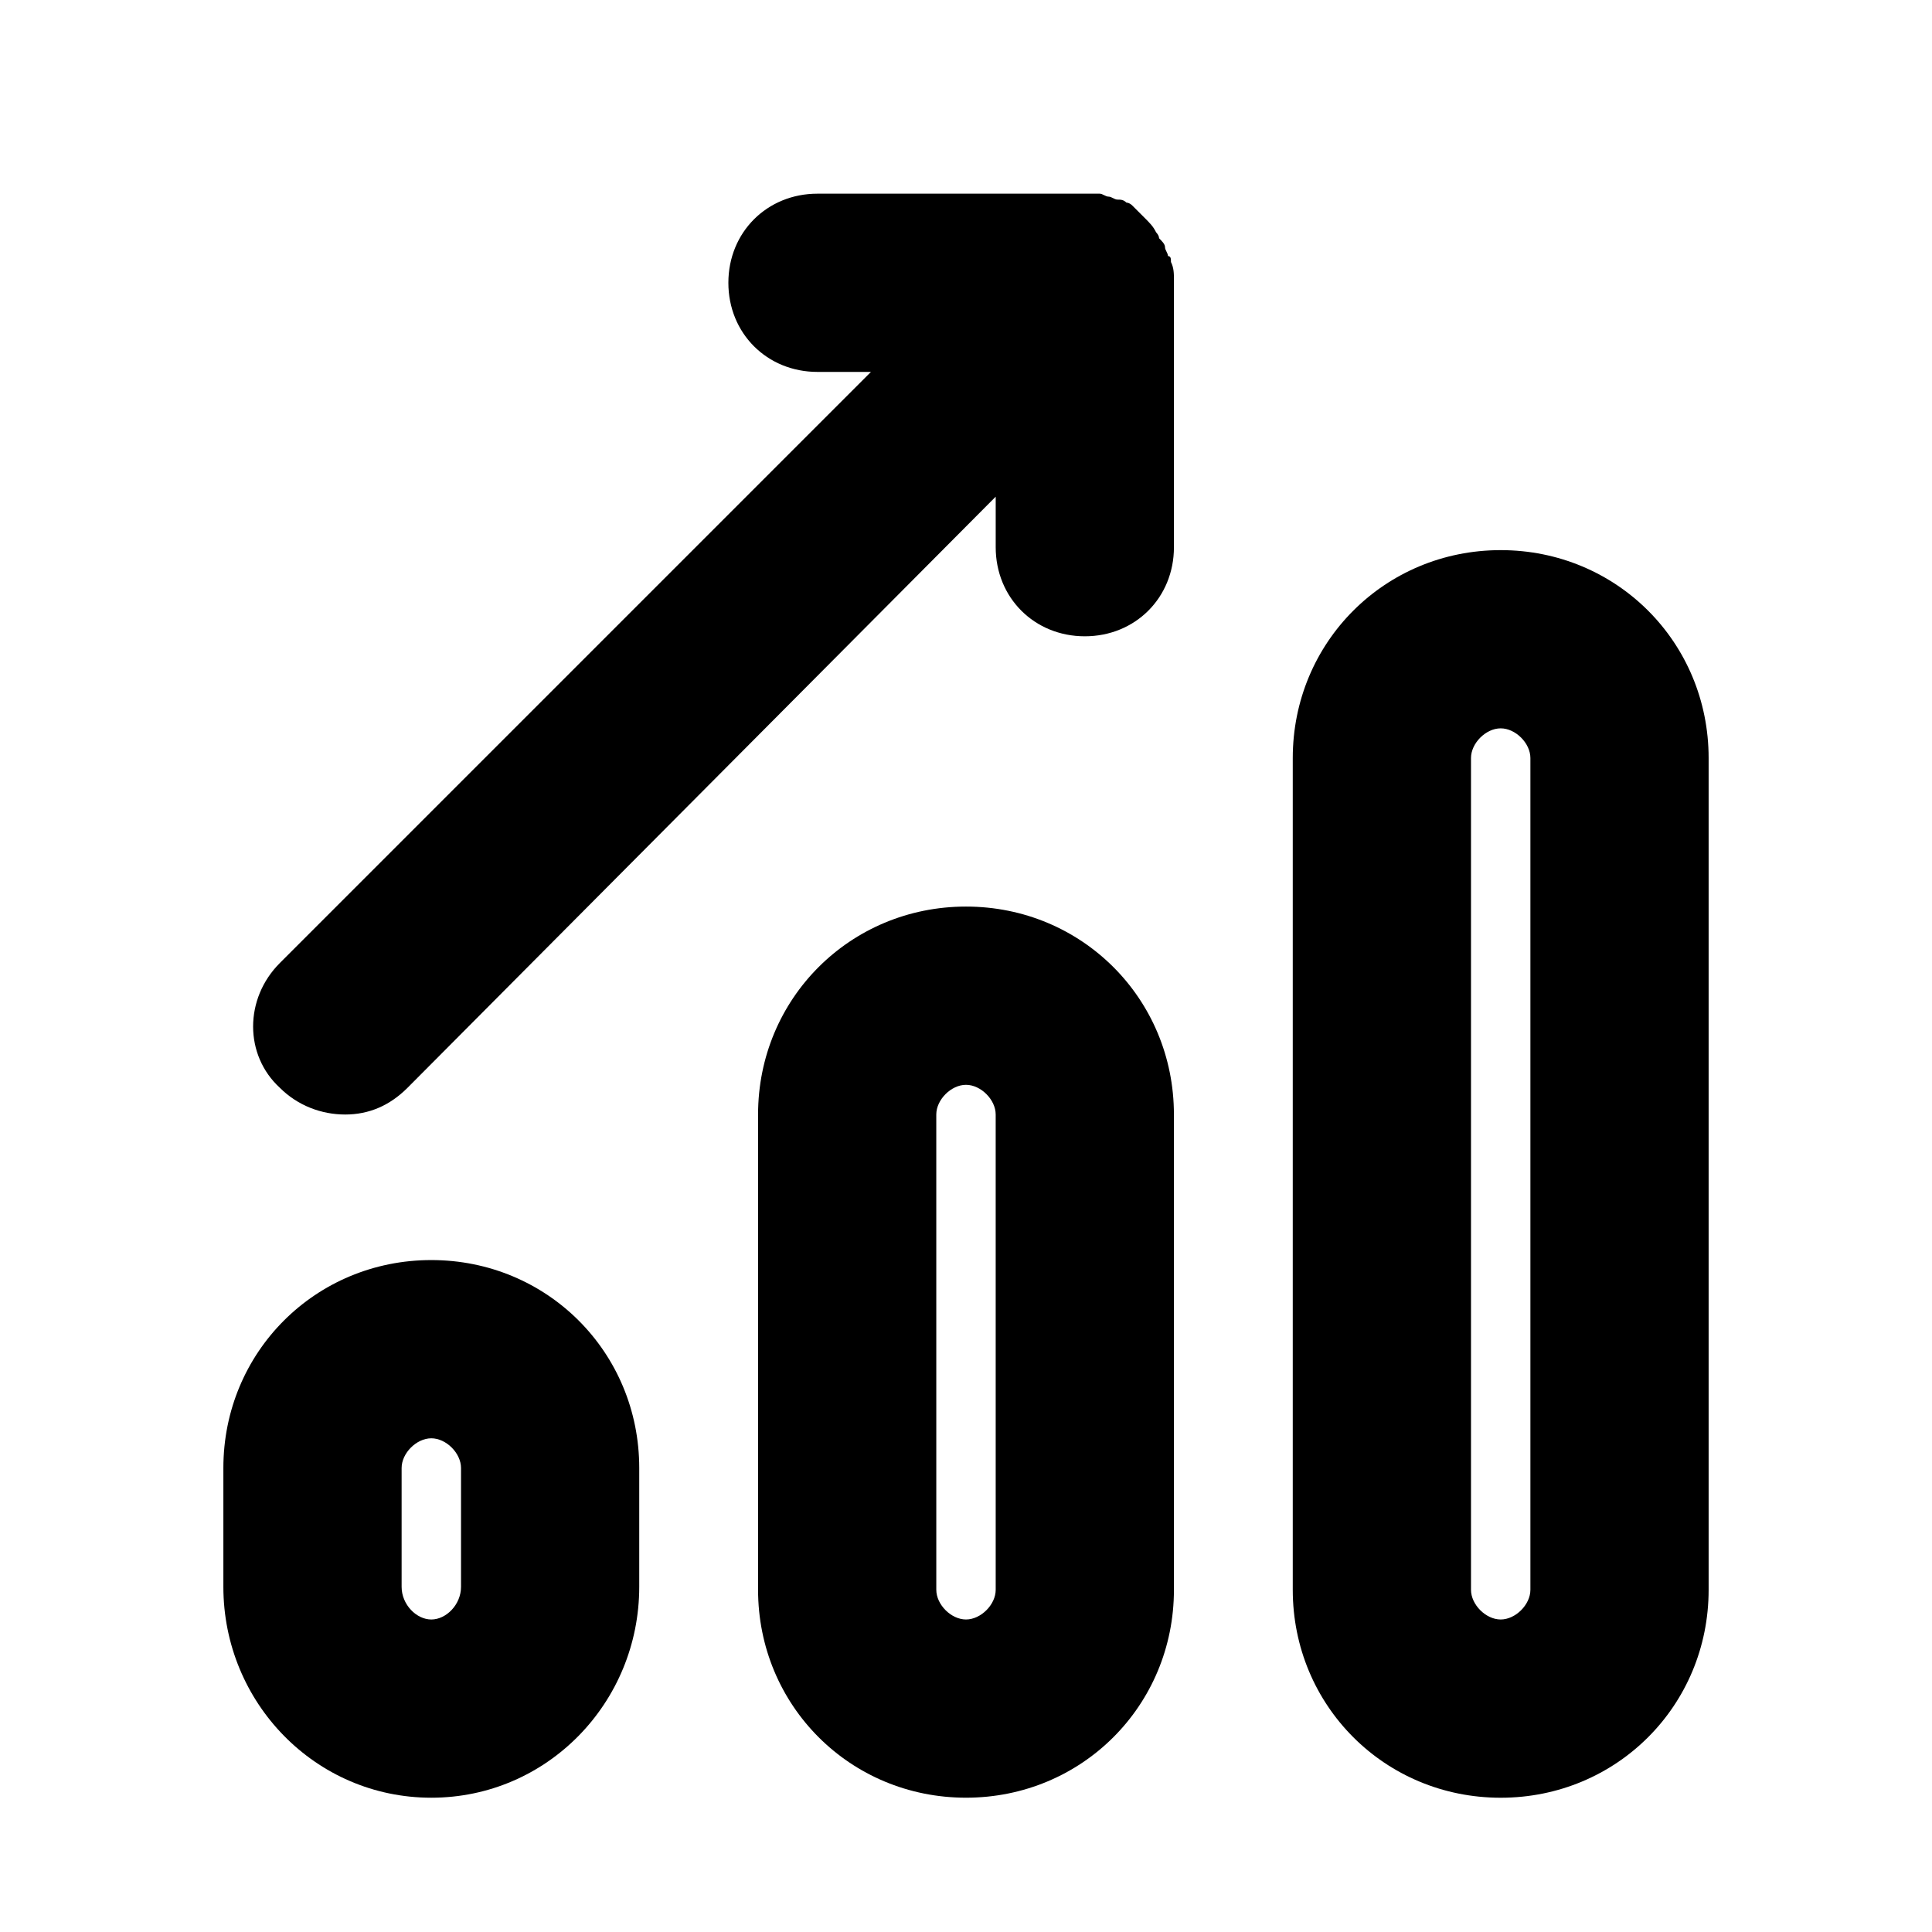
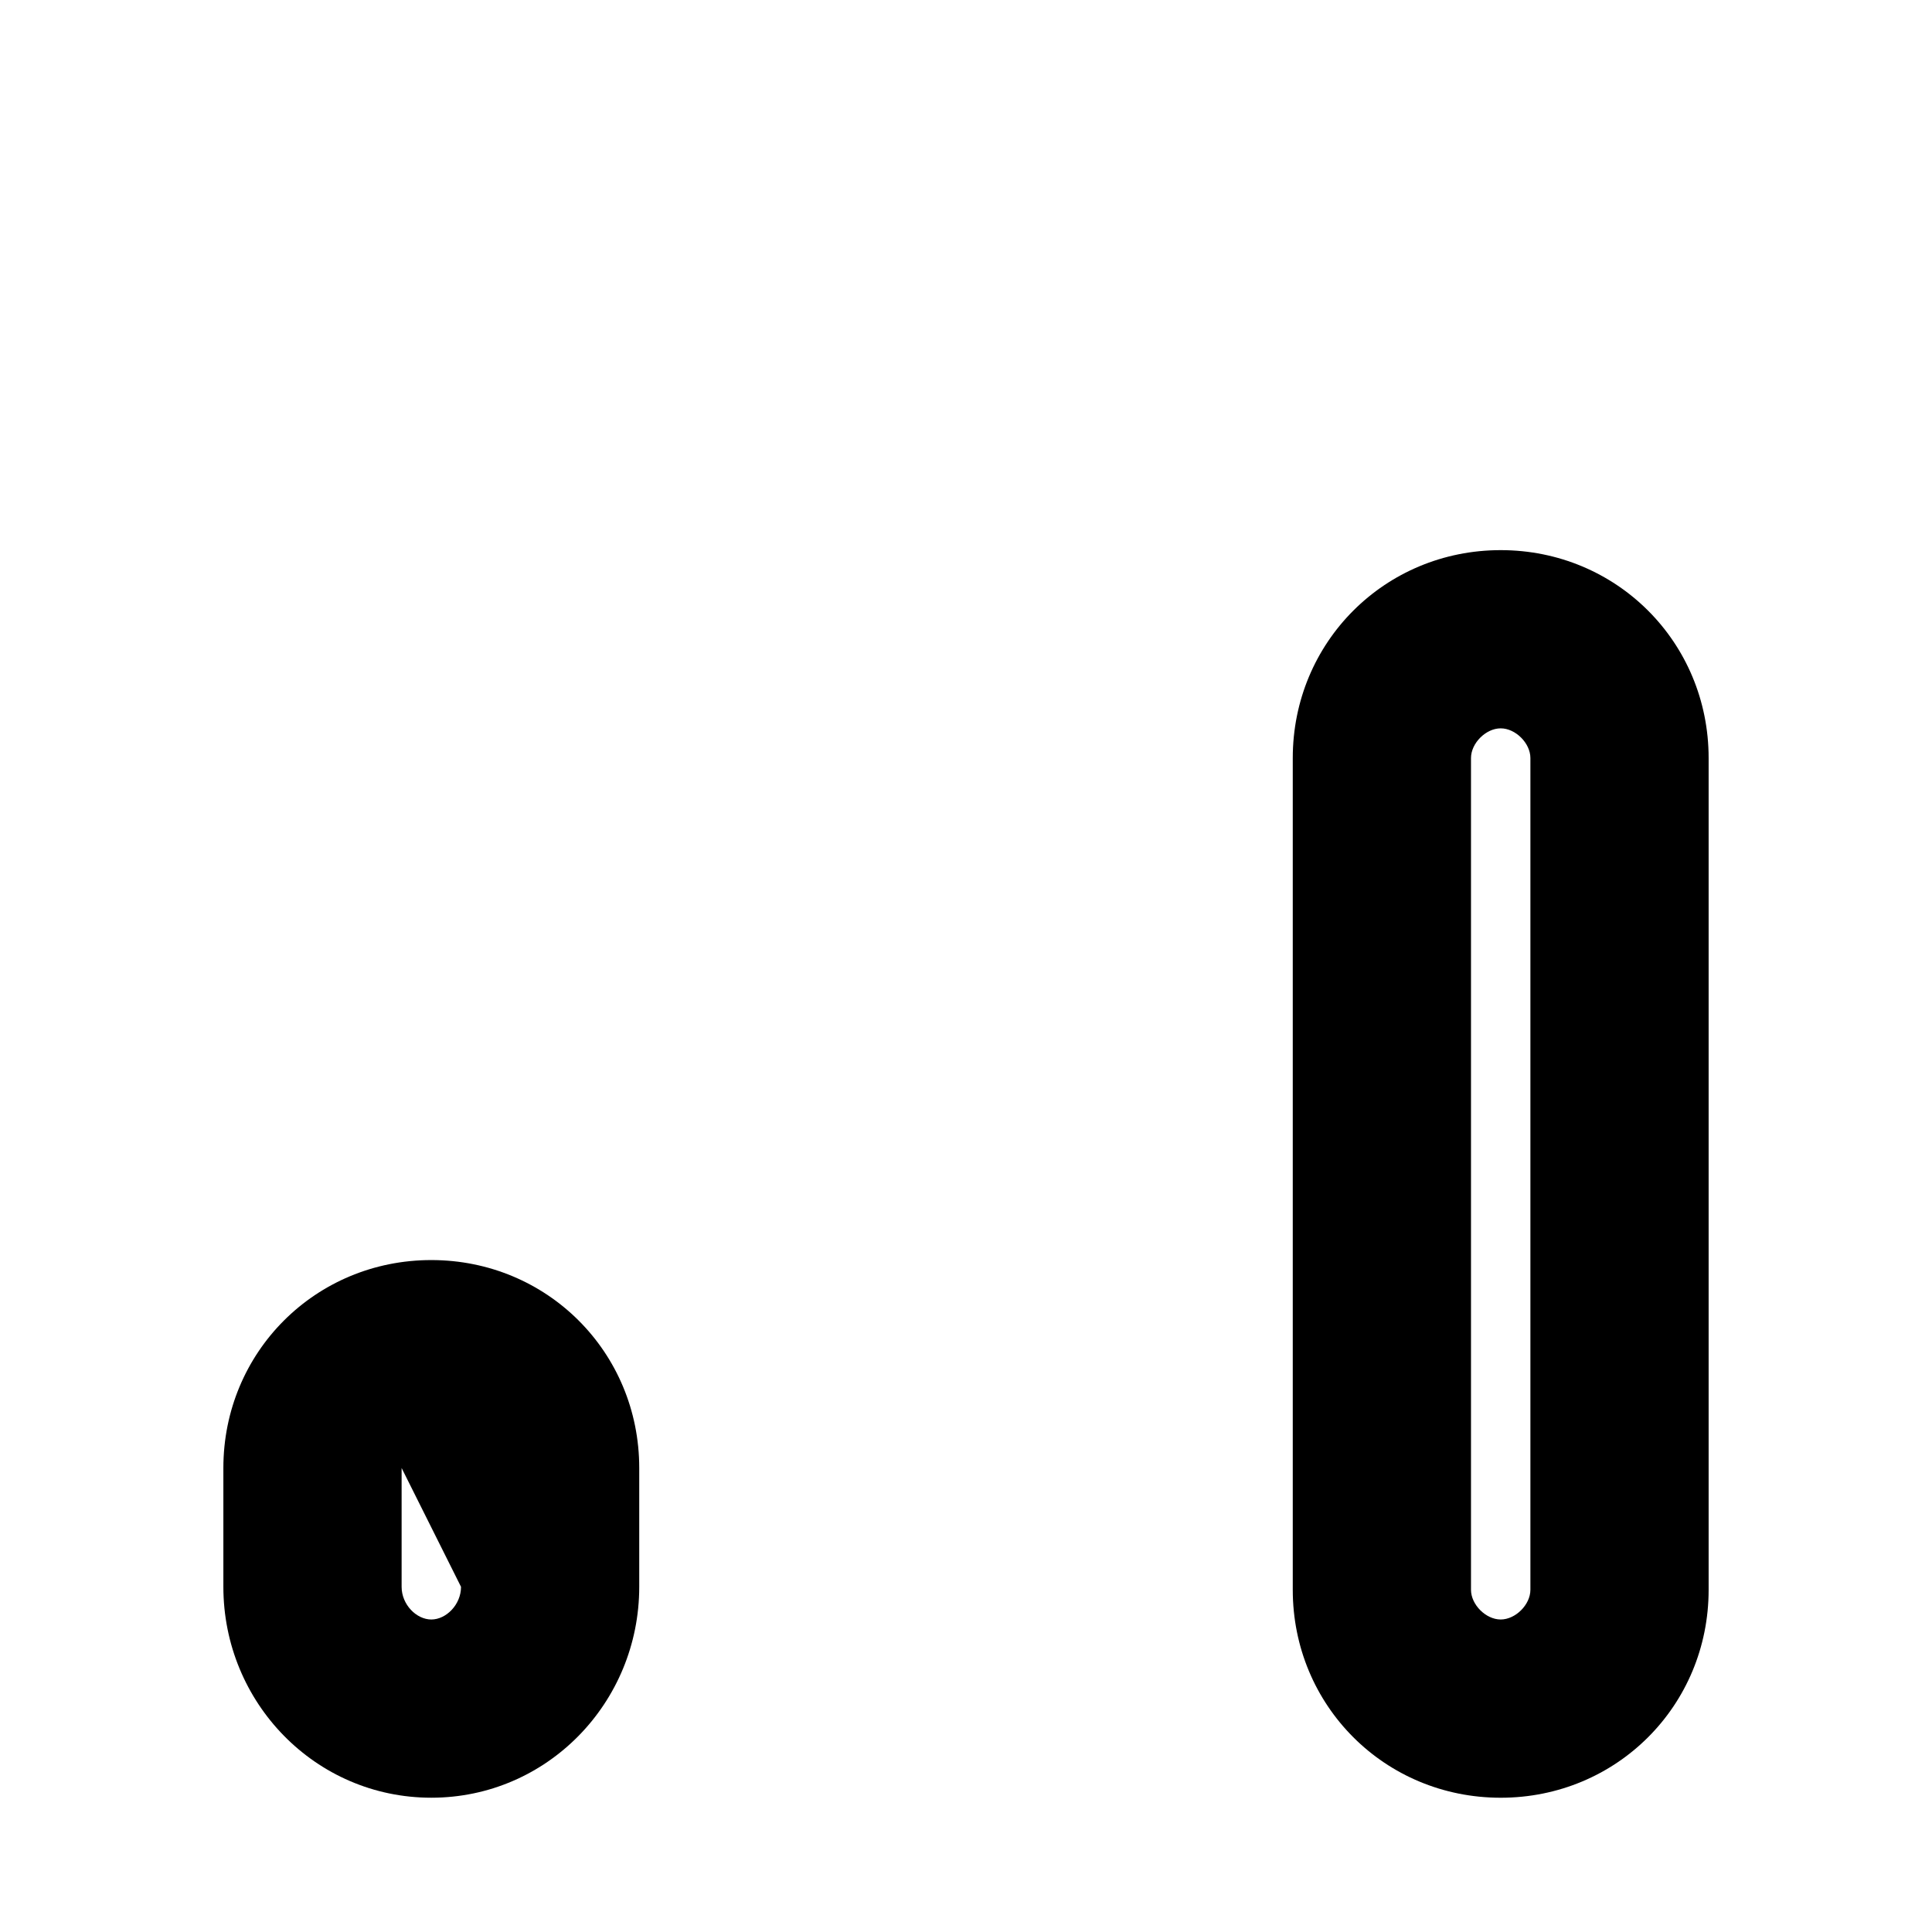
<svg xmlns="http://www.w3.org/2000/svg" fill="#000000" width="800px" height="800px" version="1.1" viewBox="144 144 512 512">
  <g>
-     <path d="m400 384.25c-30.699 0-55.105 24.402-55.105 55.105v125.95c0 30.699 24.402 55.105 55.105 55.105 30.699 0 55.105-24.402 55.105-55.105l-0.004-125.95c0-30.703-24.402-55.105-55.102-55.105zm7.871 181.06c0 3.938-3.938 7.871-7.871 7.871-3.938 0-7.871-3.938-7.871-7.871l-0.004-125.95c0-3.938 3.938-7.871 7.871-7.871 3.938 0 7.871 3.938 7.871 7.871z" />
    <path d="m541.7 289.79c-30.699 0-55.105 24.402-55.105 55.105v220.42c0 30.699 24.402 55.105 55.105 55.105 30.699 0 55.105-24.402 55.105-55.105v-220.42c0-30.699-24.406-55.105-55.105-55.105zm7.871 275.52c0 3.938-3.938 7.871-7.871 7.871-3.938 0-7.871-3.938-7.871-7.871v-220.42c0-3.938 3.938-7.871 7.871-7.871 3.938 0 7.871 3.938 7.871 7.871z" />
-     <path d="m258.3 477.93c-30.699 0-55.105 24.402-55.105 55.105v31.488c0 30.699 24.402 55.891 55.105 55.891 30.699 0 55.105-25.191 55.105-55.891v-31.488c0-30.699-24.402-55.105-55.105-55.105zm7.875 86.594c0 4.723-3.938 8.66-7.871 8.66-3.938 0-7.871-3.938-7.871-8.66v-31.488c0-3.938 3.938-7.871 7.871-7.871 3.938 0 7.871 3.938 7.871 7.871z" />
-     <path d="m235.47 439.36c6.297 0 11.809-2.363 16.531-7.086l155.87-156.65v13.383c0 13.383 10.234 23.617 23.617 23.617 13.383 0 23.617-10.234 23.617-23.617v-70.848c0-1.574 0-3.148-0.789-4.723 0-0.789 0-1.574-0.789-1.574 0-0.789-0.789-1.574-0.789-2.363 0-0.789-0.789-1.574-1.574-2.363 0-0.789-0.789-1.574-0.789-1.574-0.781-1.574-1.57-2.359-3.144-3.934l-0.789-0.789c-0.789-0.789-1.574-1.574-2.363-2.363-0.789-0.789-1.574-0.789-1.574-0.789-0.789-0.789-1.574-0.789-2.363-0.789s-1.574-0.789-2.363-0.789c-0.781 0.008-1.566-0.781-2.356-0.781h-3.148-71.633c-13.383 0-23.617 10.234-23.617 23.617 0 13.383 10.234 23.617 23.617 23.617h14.168l-156.65 156.65c-9.445 9.445-9.445 24.402 0 33.062 4.723 4.723 11.02 7.086 17.316 7.086z" />
+     <path d="m258.3 477.93c-30.699 0-55.105 24.402-55.105 55.105v31.488c0 30.699 24.402 55.891 55.105 55.891 30.699 0 55.105-25.191 55.105-55.891v-31.488c0-30.699-24.402-55.105-55.105-55.105zm7.875 86.594c0 4.723-3.938 8.66-7.871 8.66-3.938 0-7.871-3.938-7.871-8.66v-31.488z" />
  </g>
</svg>